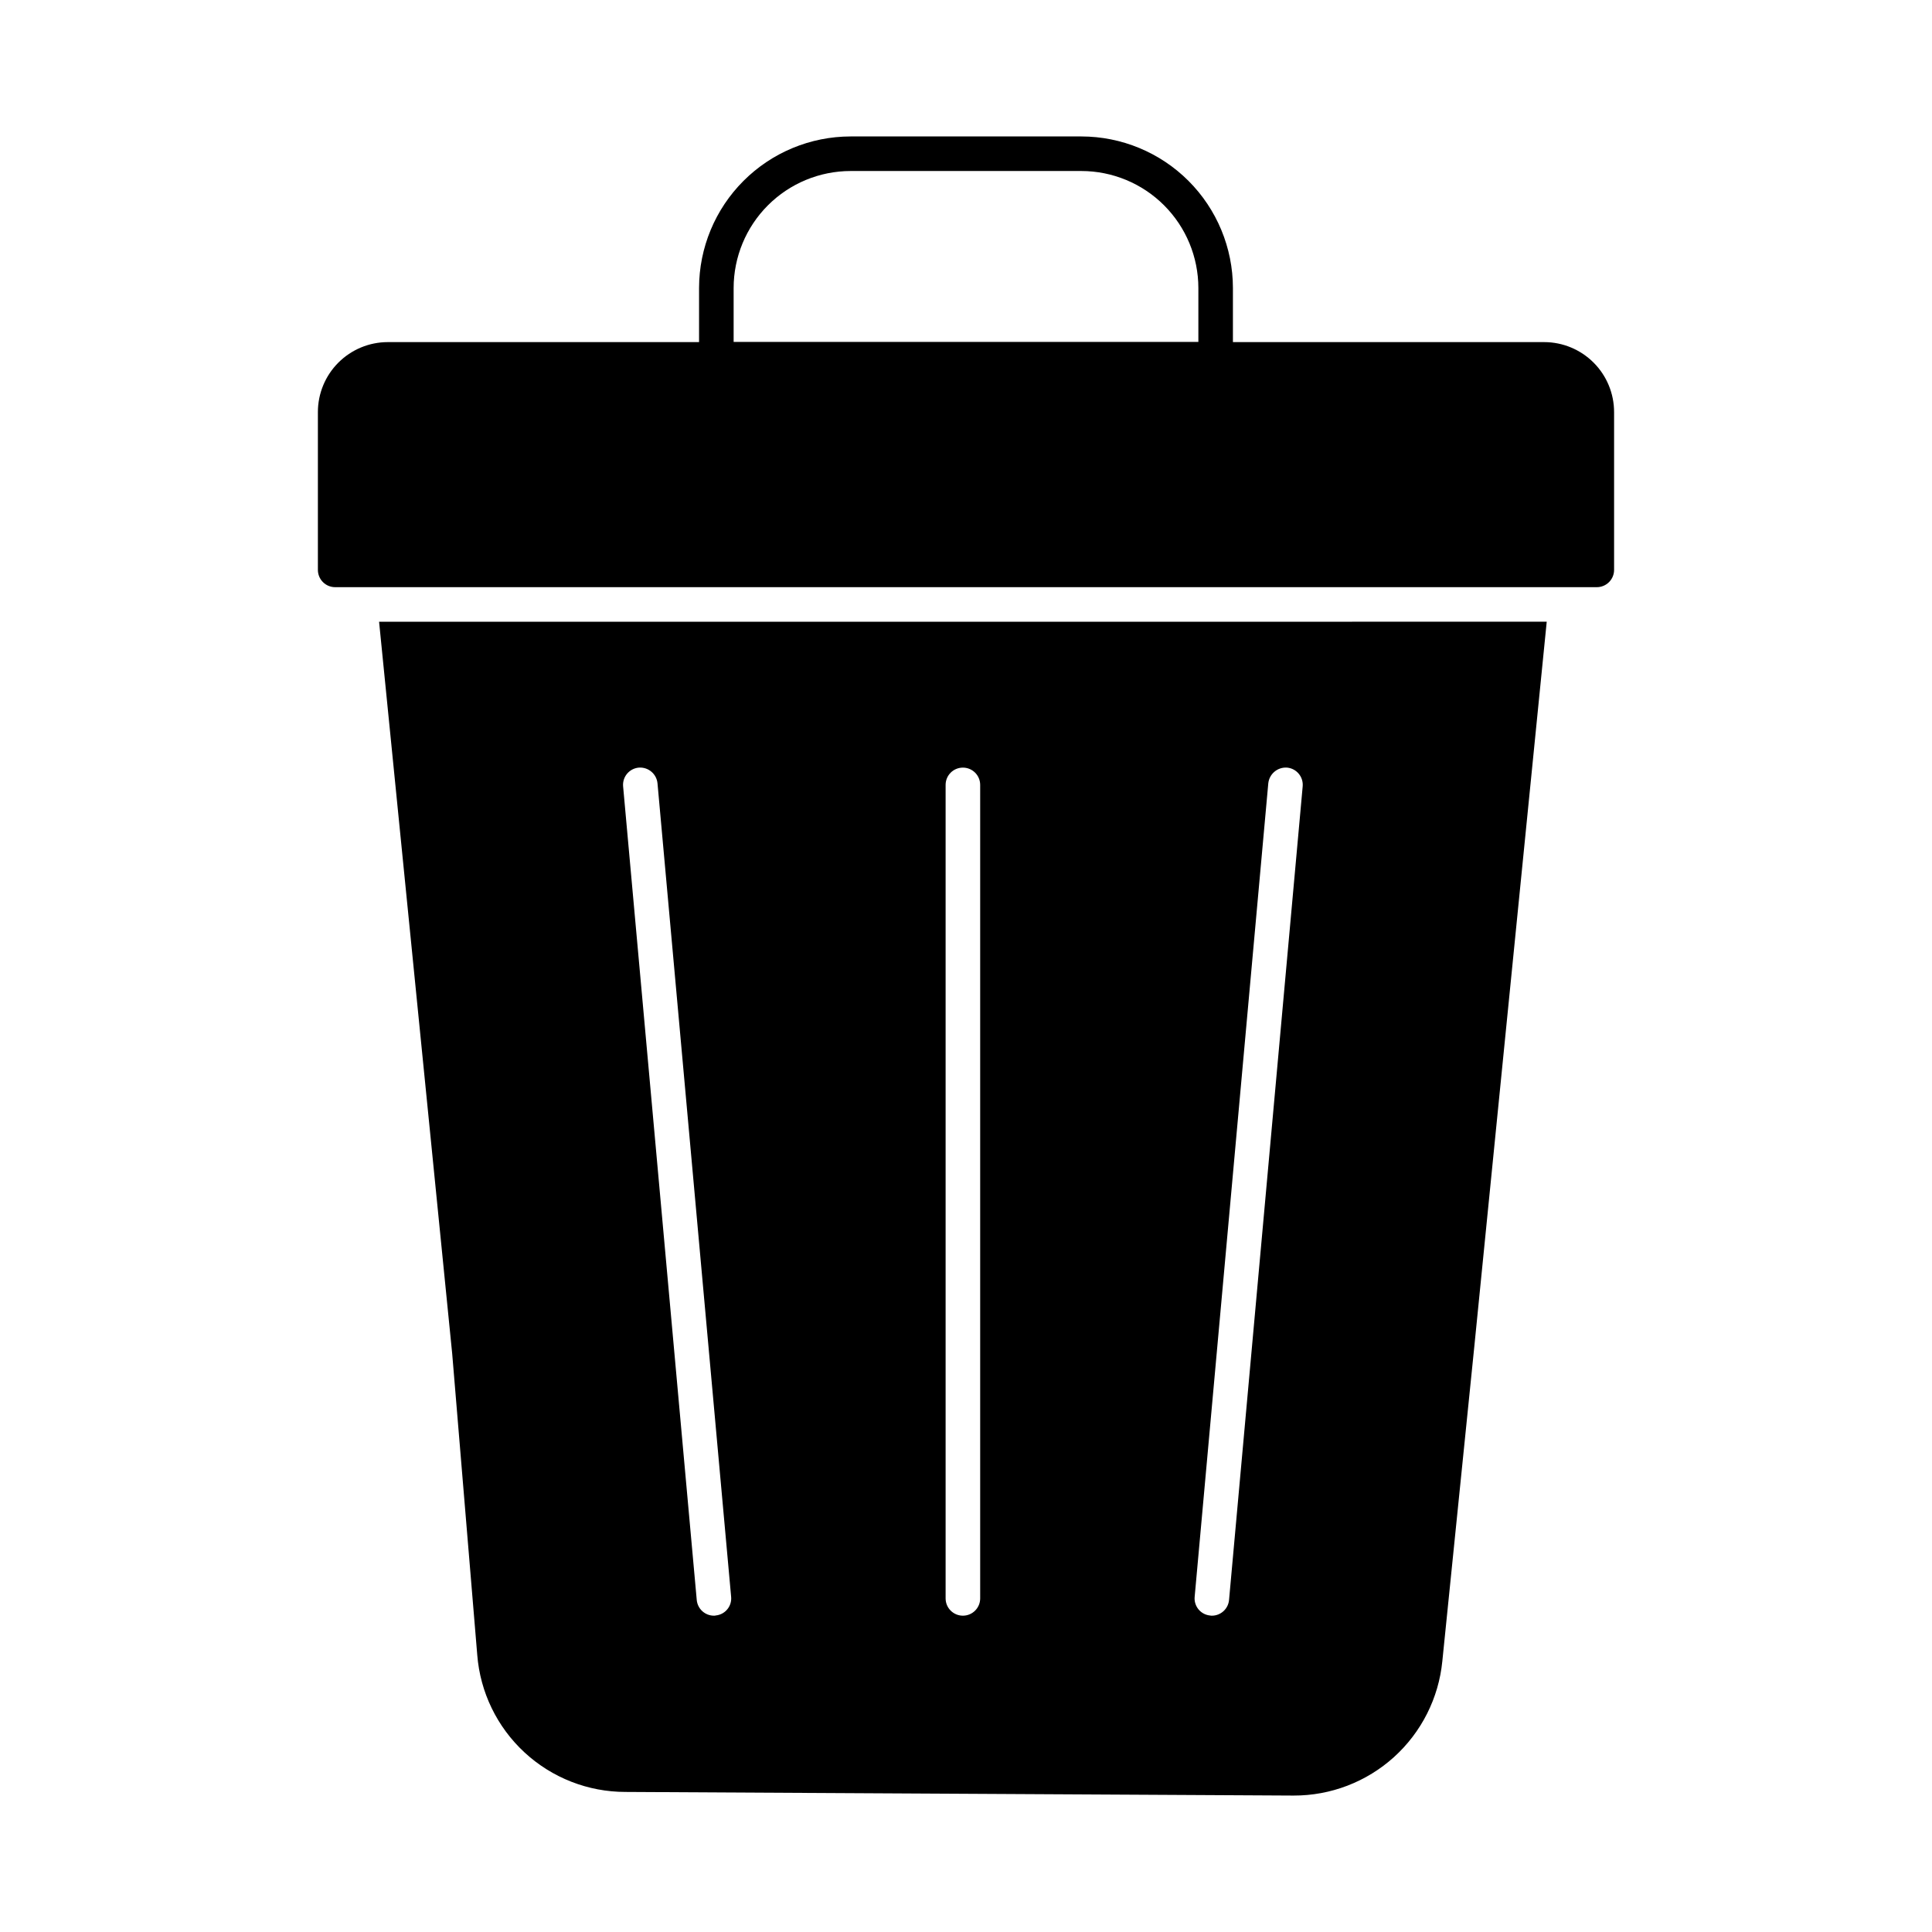
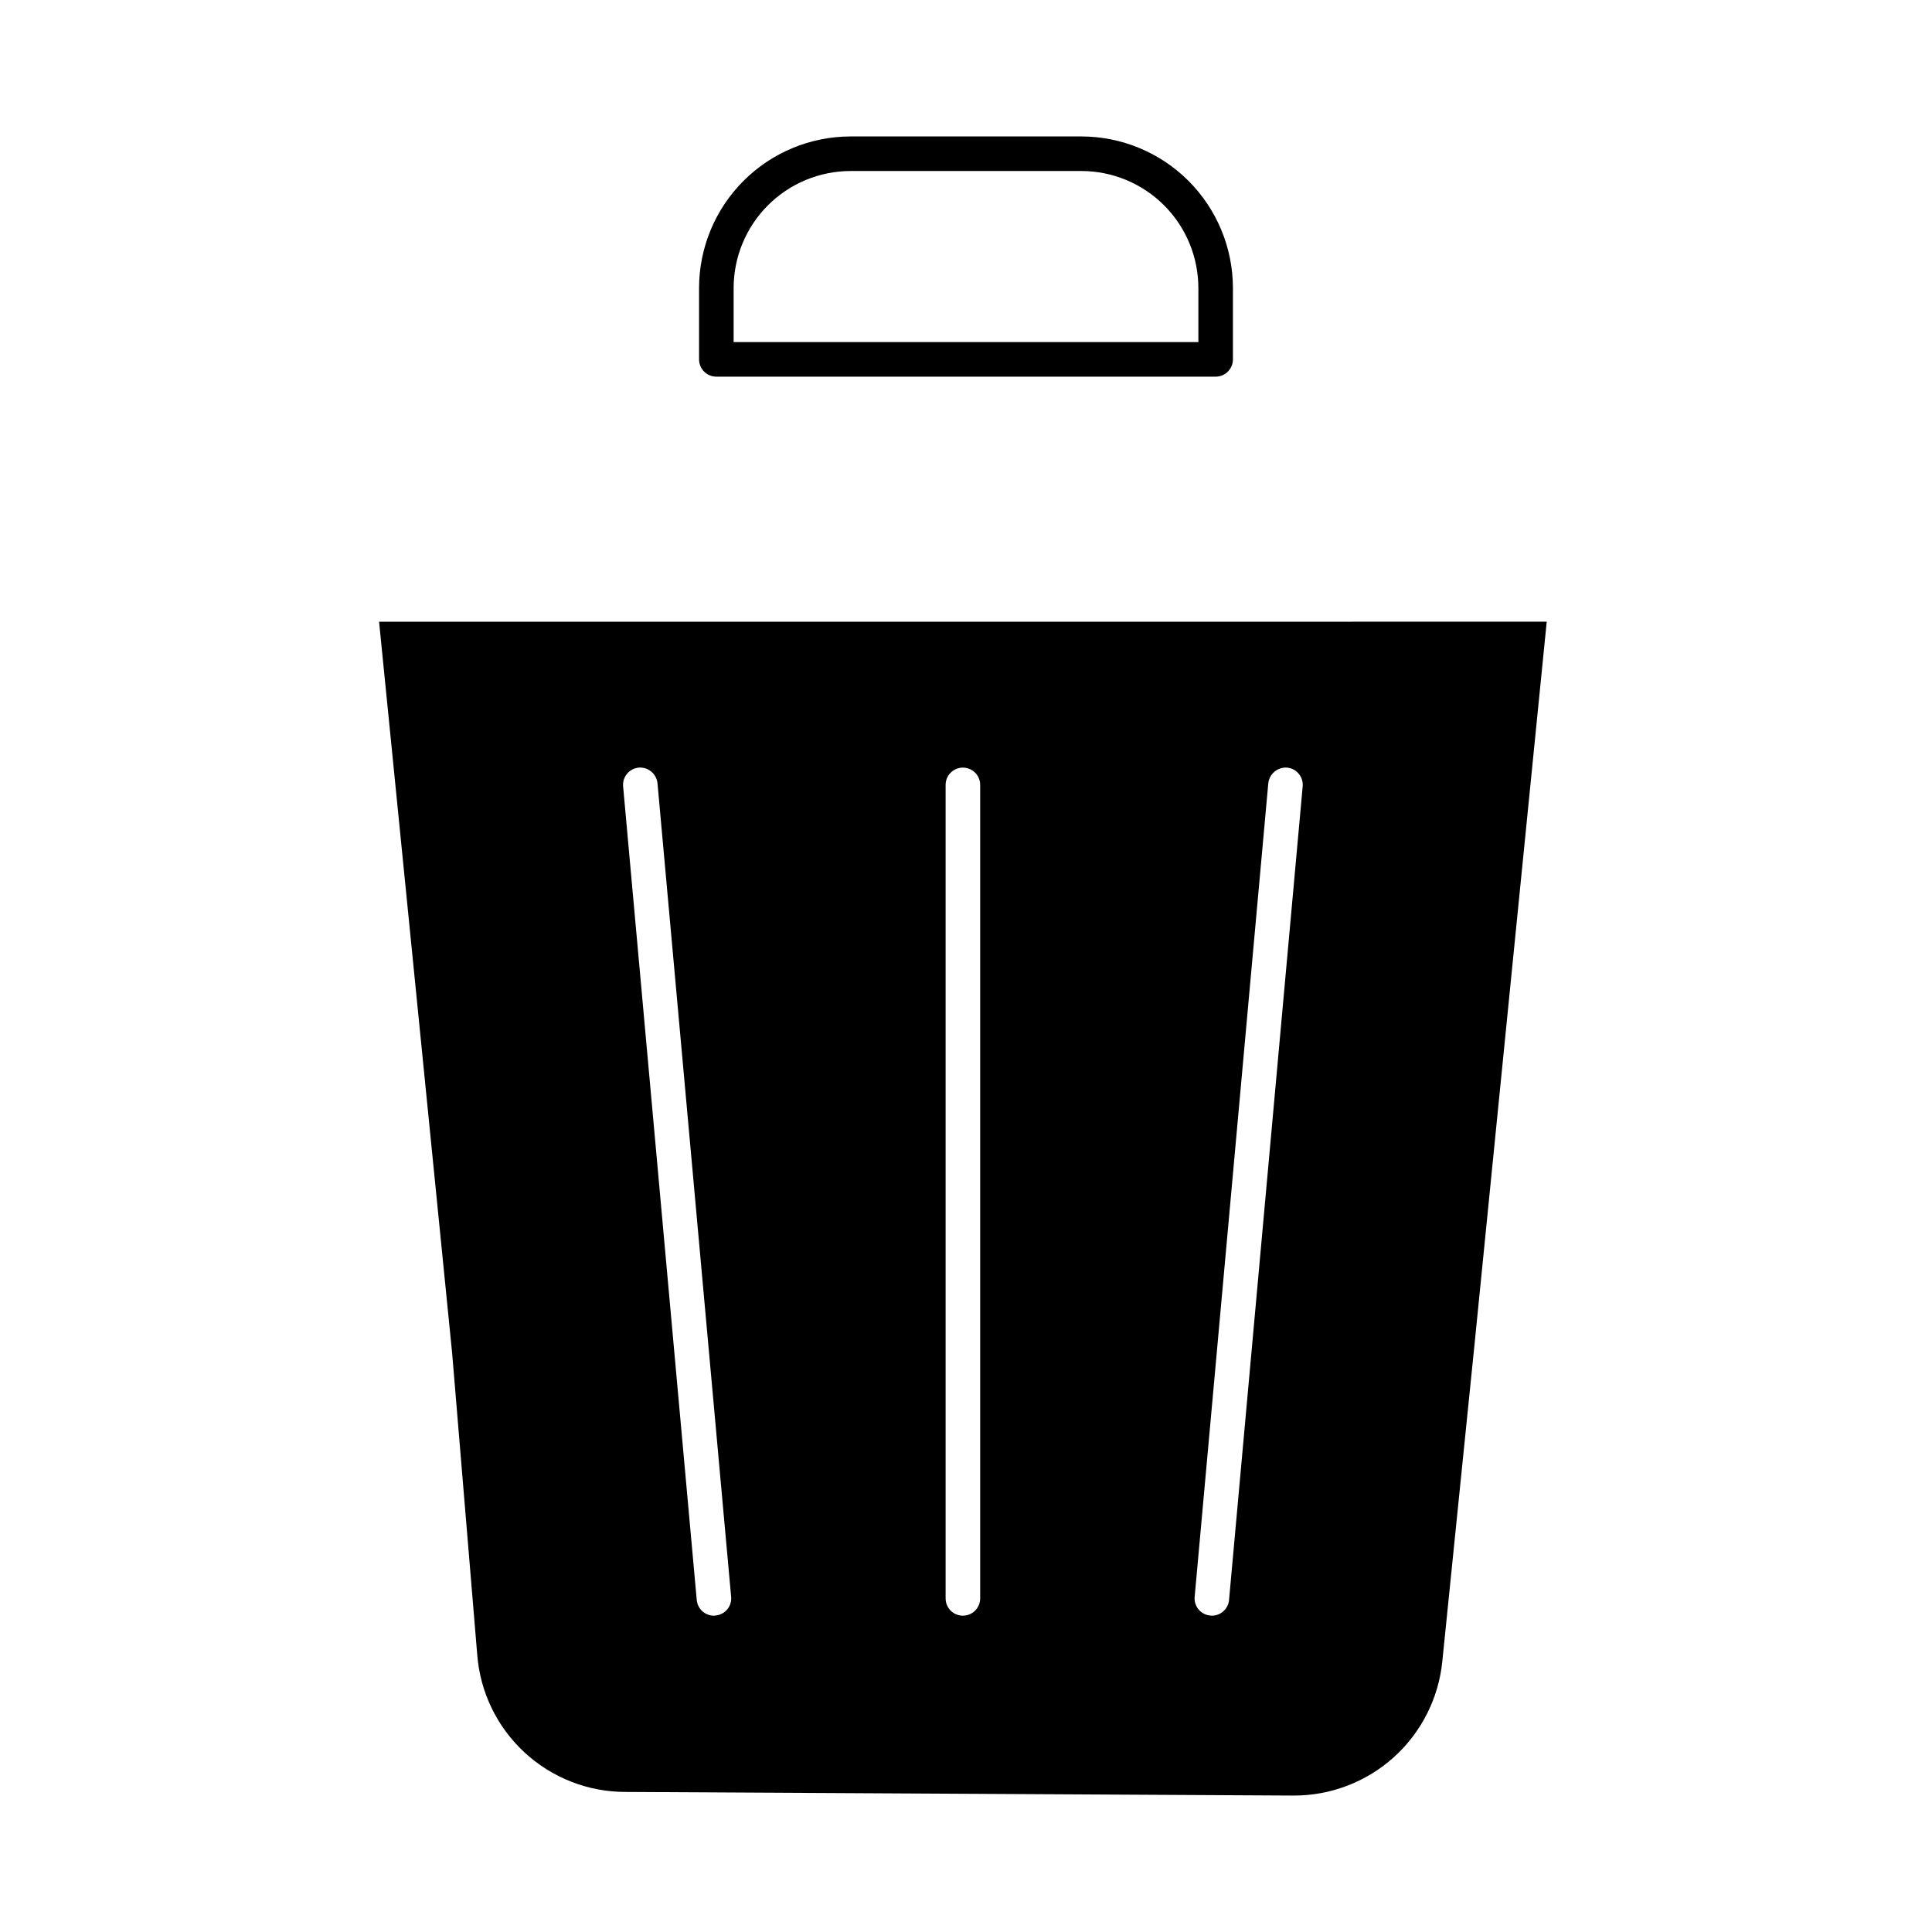
<svg xmlns="http://www.w3.org/2000/svg" fill="#000000" width="800px" height="800px" version="1.1" viewBox="144 144 512 512">
  <g>
-     <path d="m571.75 253.21v41.816c0 1.215-0.48 2.379-1.34 3.238s-2.023 1.344-3.238 1.344h-334.35c-2.527 0-4.578-2.051-4.578-4.582v-41.816c0-4.91 1.945-9.621 5.414-13.098 3.469-3.481 8.176-5.438 13.09-5.449h306.5c4.91 0.012 9.617 1.969 13.086 5.449 3.469 3.477 5.414 8.188 5.414 13.098z" />
    <path d="m466.16 243.82h-132.32c-2.531 0-4.582-2.051-4.582-4.578v-18.934c0.016-10.645 4.254-20.852 11.781-28.375 7.527-7.527 17.734-11.762 28.379-11.773h61.16c10.648 0.012 20.855 4.246 28.383 11.773 7.527 7.531 11.766 17.738 11.777 28.383v18.926c0 1.215-0.484 2.379-1.344 3.238-0.855 0.859-2.023 1.34-3.238 1.34zm-127.74-9.16h123.16v-14.352c-0.012-8.219-3.281-16.094-9.094-21.902-5.809-5.809-13.688-9.078-21.906-9.086h-61.16c-8.219 0.008-16.098 3.277-21.91 9.09-5.809 5.809-9.078 13.688-9.09 21.906z" />
    <path d="m244.46 308.77 19.375 193.96 6.641 79.832c0.773 9.891 5.25 19.125 12.535 25.855 7.285 6.734 16.844 10.473 26.762 10.465l176.84 0.961h0.23c9.82 0.023 19.297-3.617 26.582-10.203 7.281-6.59 11.848-15.656 12.809-25.43l8.473-83.359 19.191-192.09zm89.176 263.36c-0.133 0.035-0.273 0.051-0.41 0.043-2.379 0.012-4.367-1.801-4.582-4.168l-19.512-215.59v0.004c-0.113-1.219 0.262-2.43 1.043-3.367 0.785-0.938 1.91-1.523 3.125-1.625 2.508-0.184 4.703 1.664 4.945 4.168l19.512 215.57c0.117 1.203-0.25 2.406-1.027 3.336-0.773 0.934-1.887 1.516-3.094 1.621zm70.121-4.535c0 2.527-2.051 4.578-4.578 4.578-2.531 0-4.582-2.051-4.582-4.578v-215.59c0-2.527 2.051-4.578 4.582-4.578 2.527 0 4.578 2.051 4.578 4.578zm65.953 0.414v-0.004c-0.211 2.352-2.176 4.156-4.535 4.168-0.152 0.012-0.309-0.004-0.457-0.043-1.203-0.105-2.316-0.688-3.09-1.617-0.773-0.93-1.145-2.129-1.031-3.332l19.512-215.59v0.004c0.266-2.512 2.473-4.356 4.992-4.168 2.516 0.238 4.359 2.473 4.121 4.992z" />
  </g>
</svg>